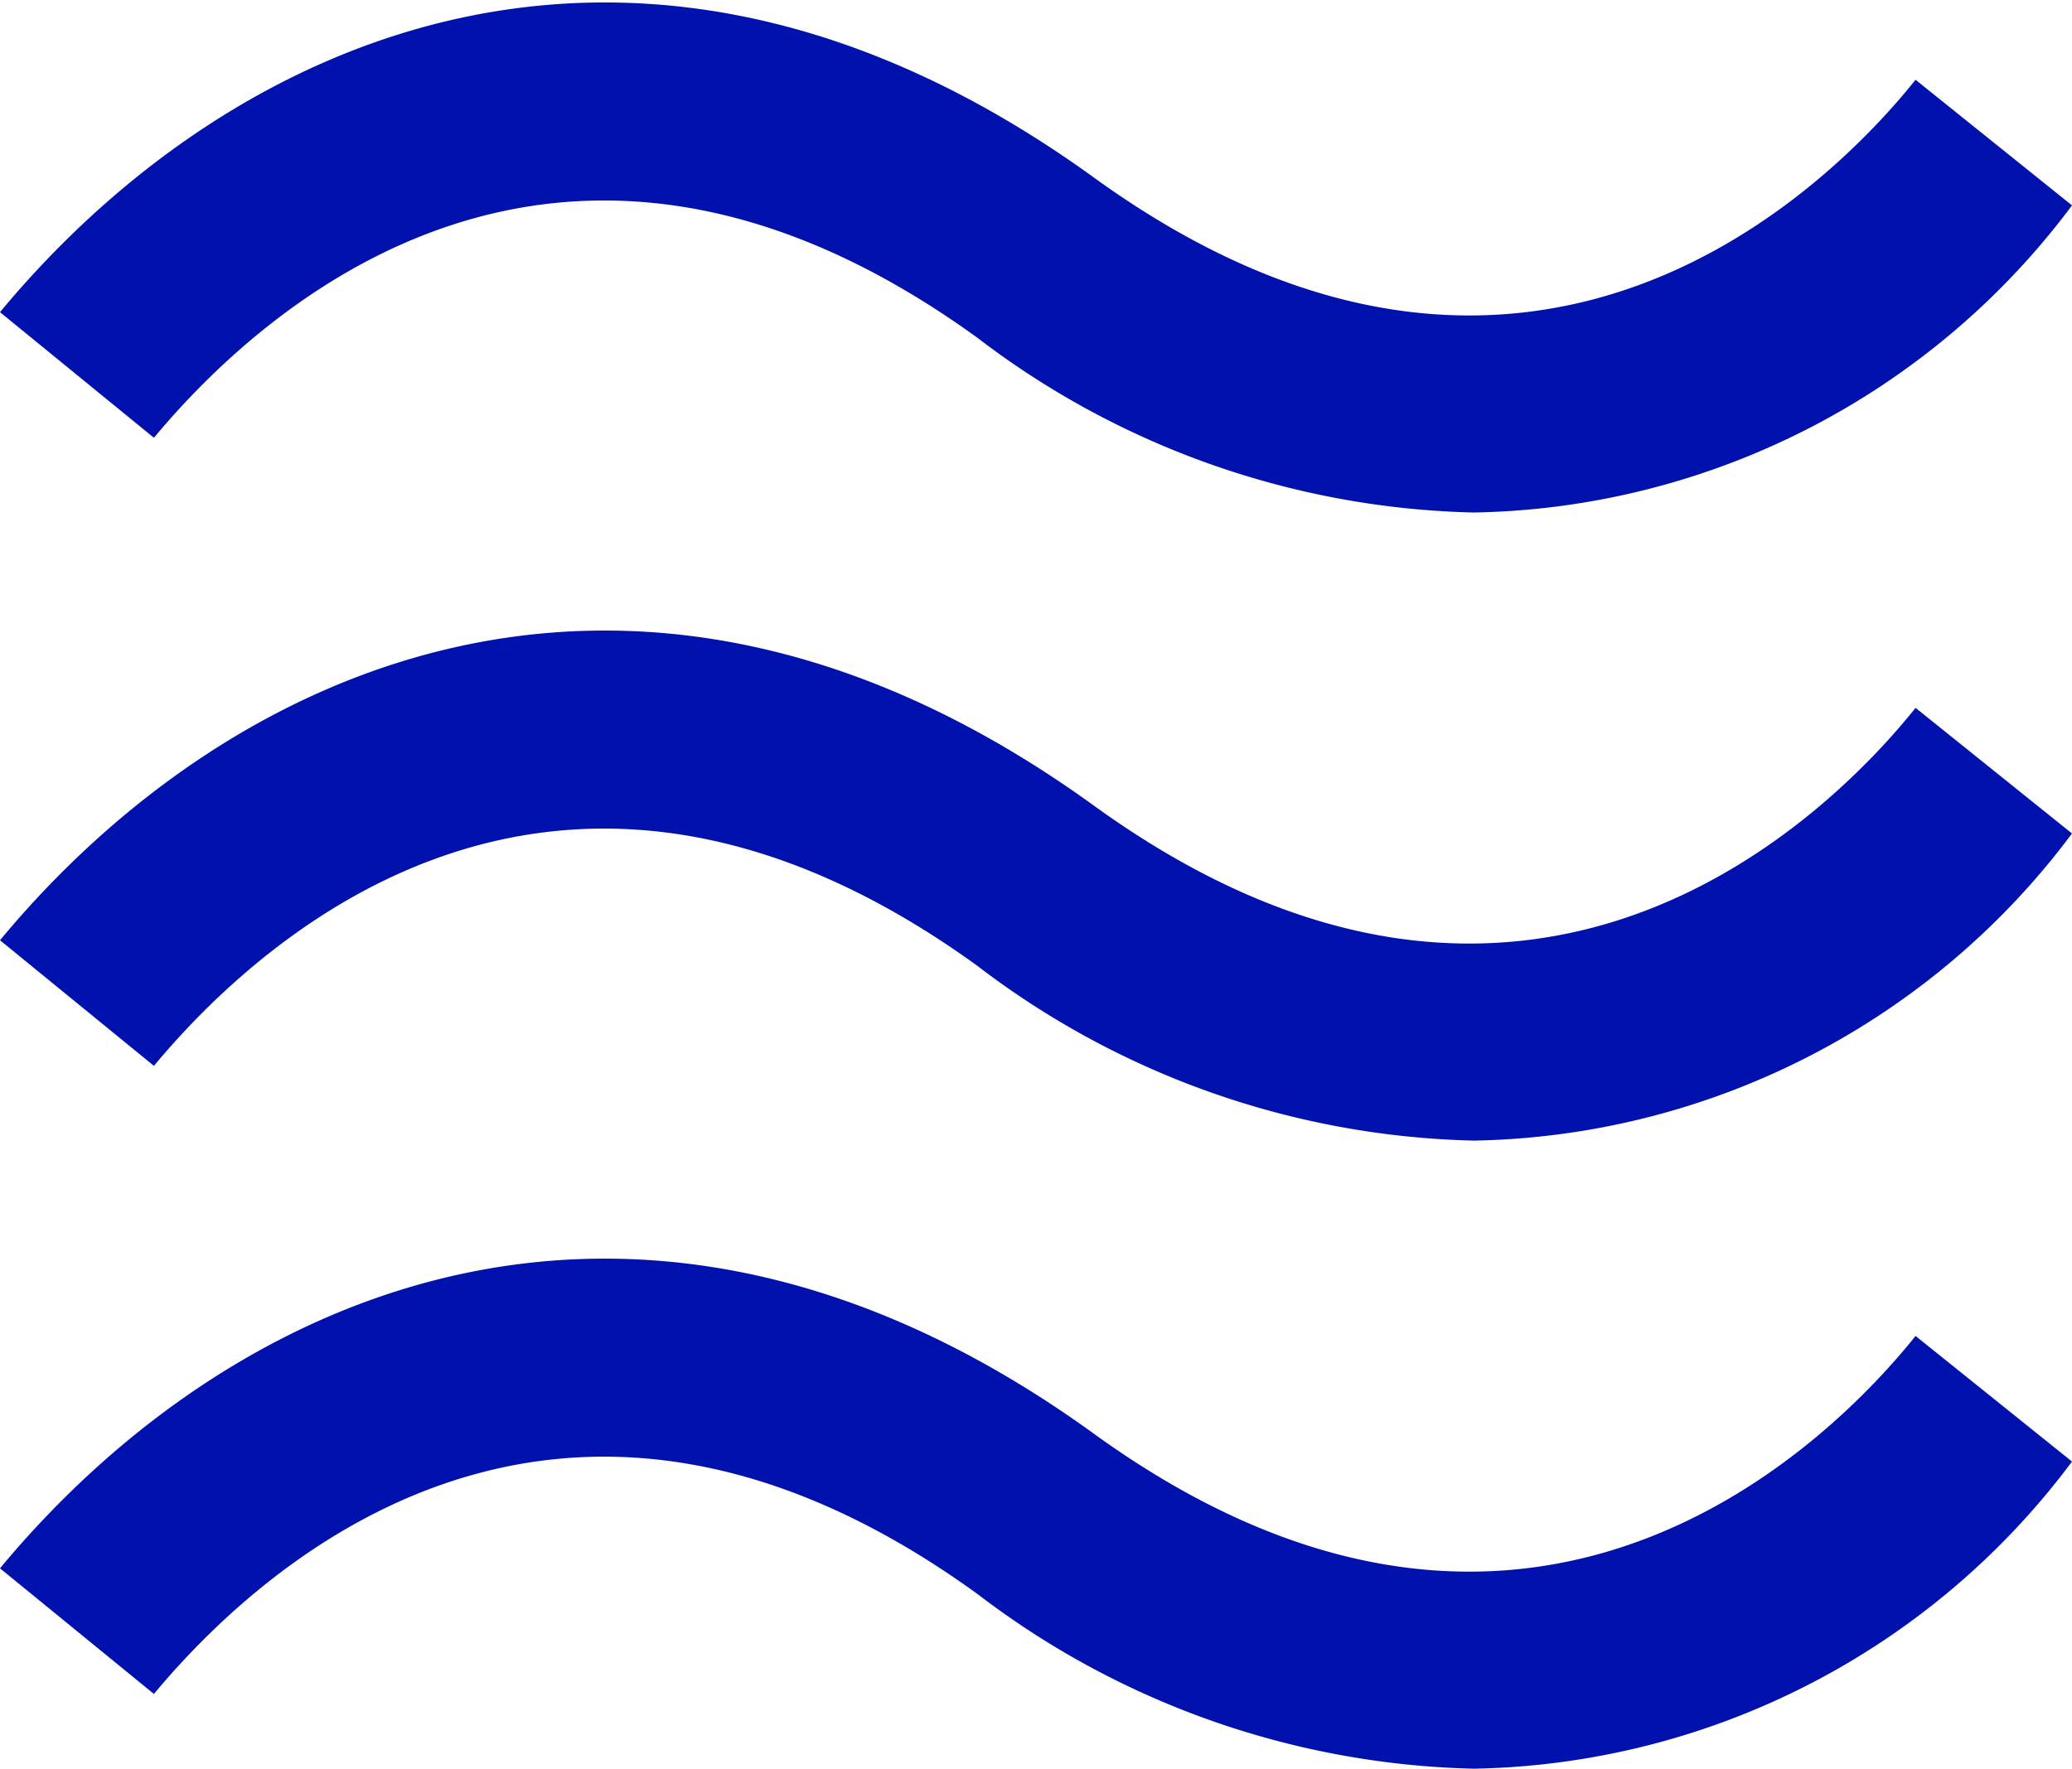
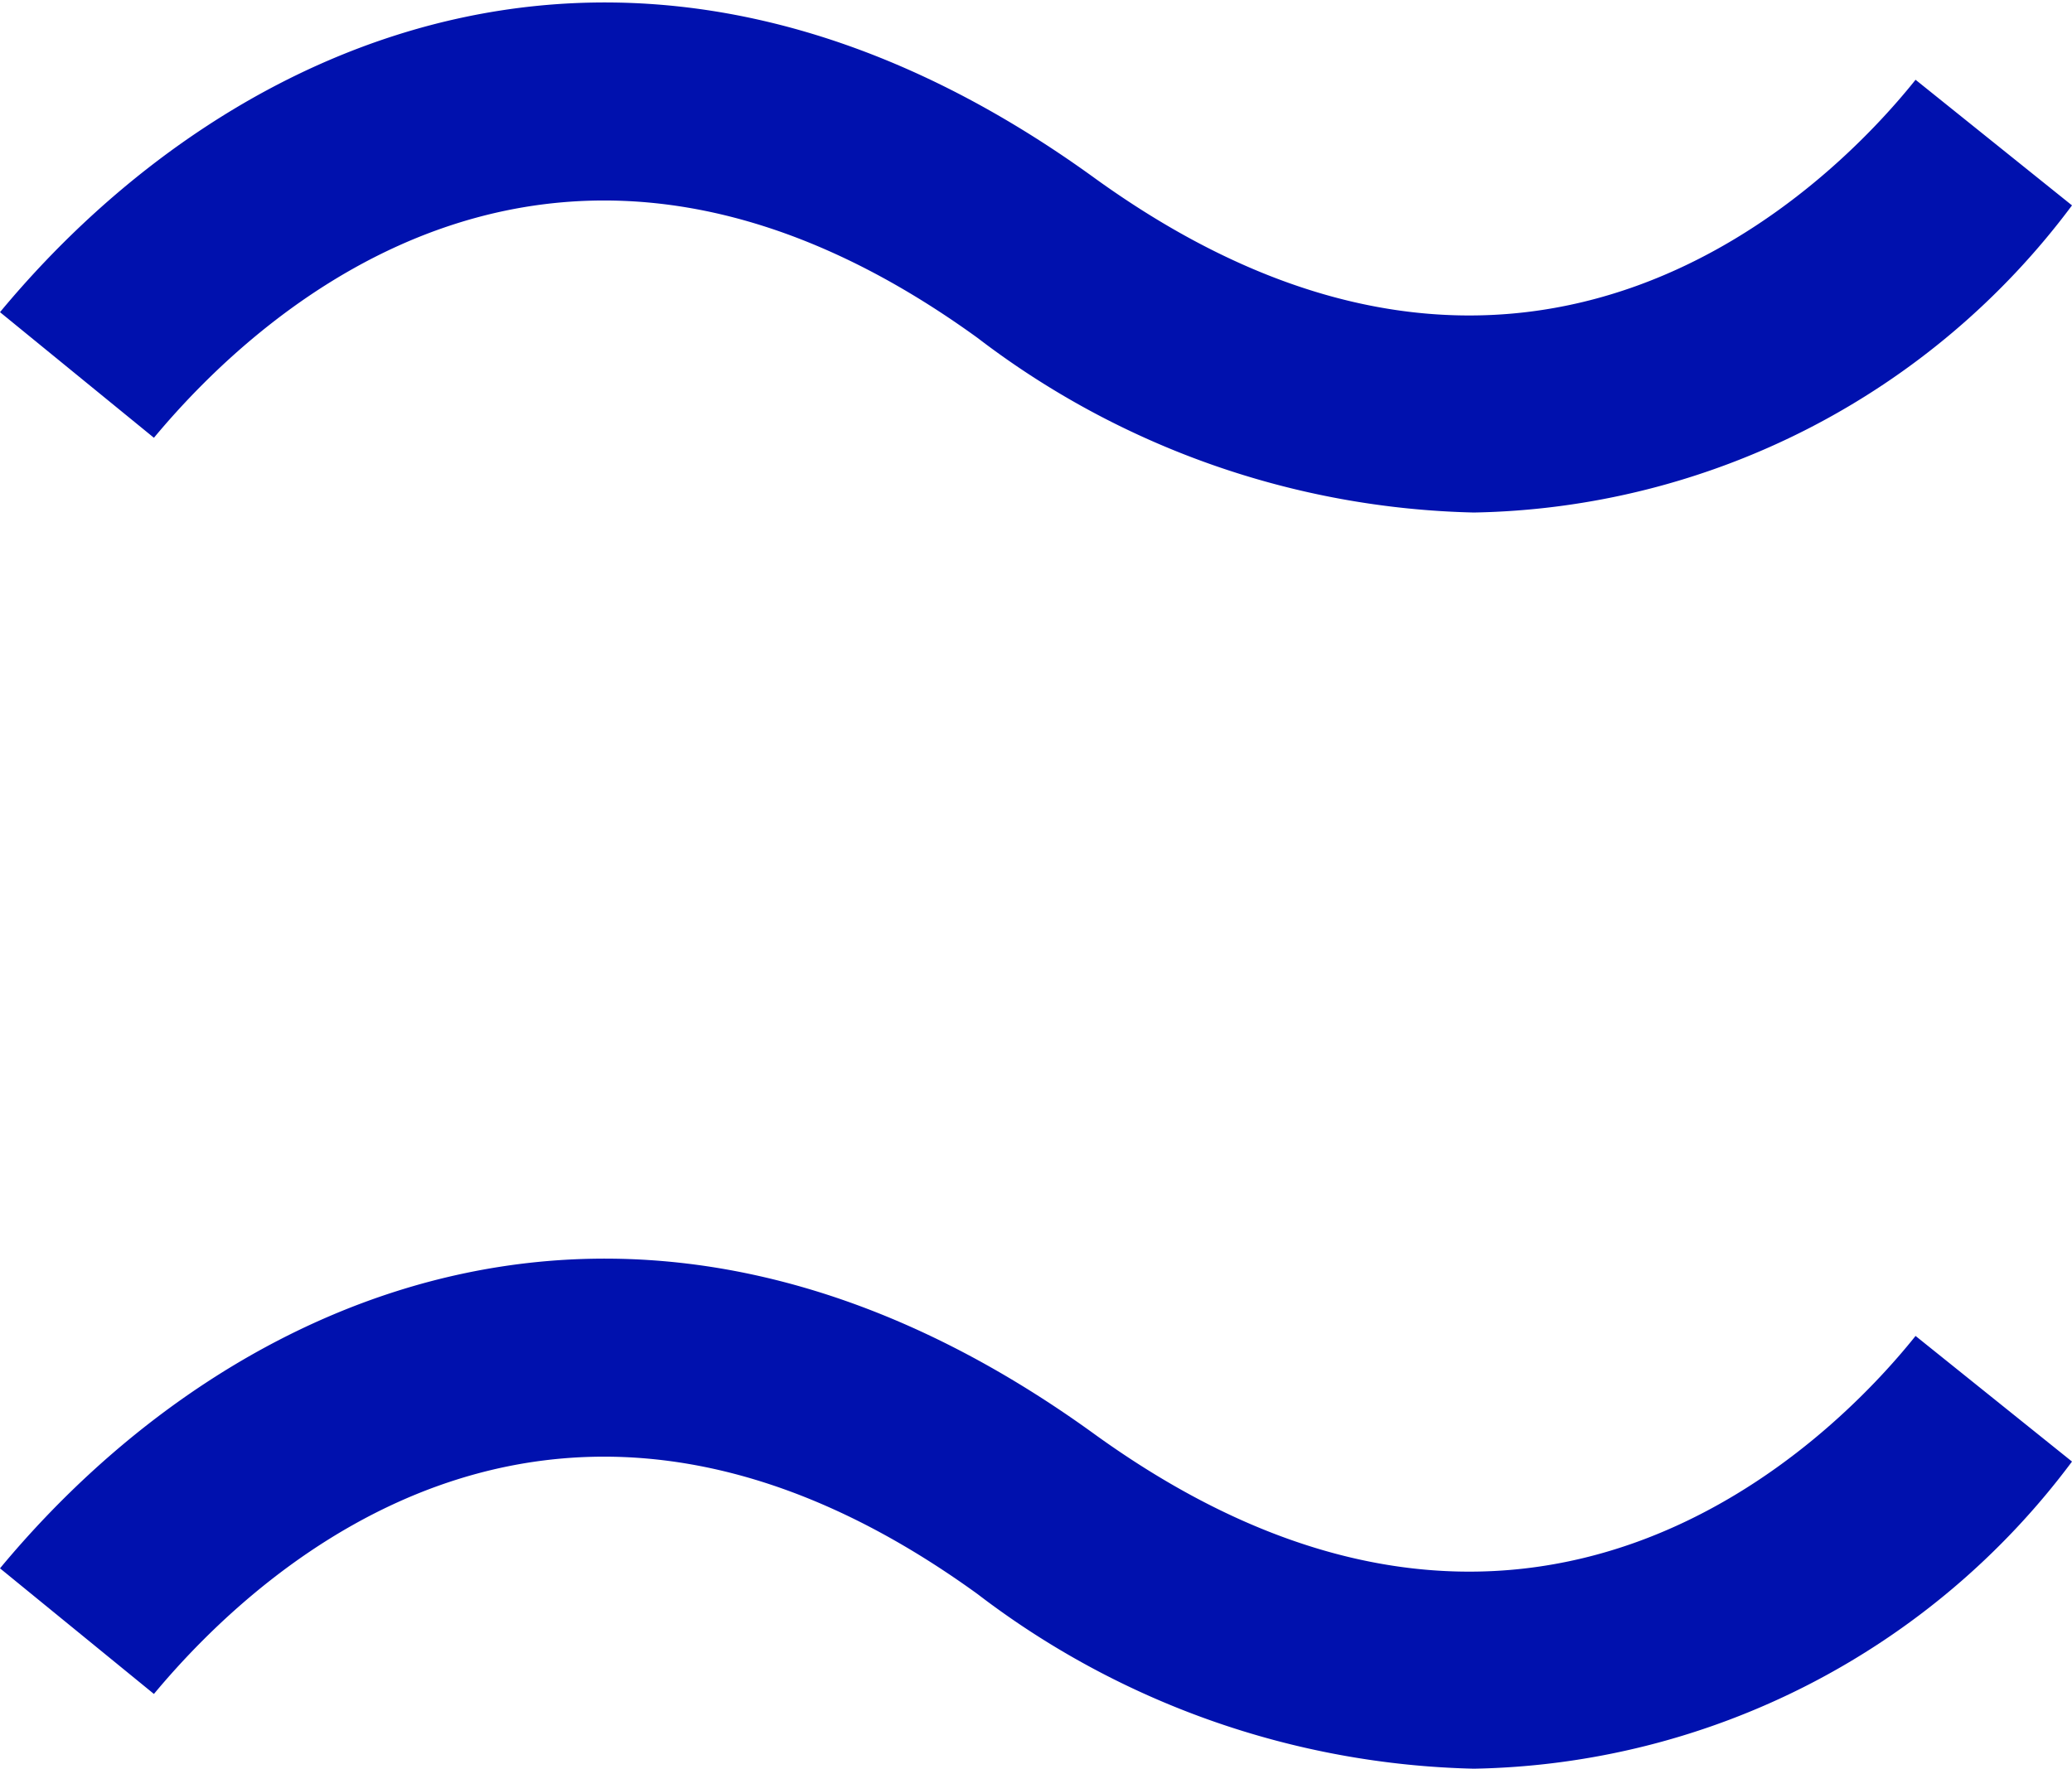
<svg xmlns="http://www.w3.org/2000/svg" id="design-mobile" viewBox="0 0 32.98 28.16">
  <defs>
    <style>.cls-1{fill:#0011ae;}</style>
  </defs>
  <path class="cls-1" d="M4916.48,1098.48a13.5,13.5,0,0,1-7.9-2.78c-6.64-4.81-11.38-.49-13.11,1.59l-2.45-2c3.7-4.46,10.22-7.36,17.43-2.13,6.93,5,11.75.07,13.06-1.57l2.49,2A12.14,12.14,0,0,1,4916.48,1098.48Z" transform="translate(-4893.02 -1090.32)" />
-   <path class="cls-1" d="M4916.48,1108.48a13.5,13.5,0,0,1-7.9-2.78c-6.64-4.81-11.38-.49-13.11,1.59l-2.45-2c3.7-4.46,10.22-7.36,17.43-2.13,6.93,5,11.75.07,13.06-1.57l2.49,2A12.14,12.14,0,0,1,4916.48,1108.48Z" transform="translate(-4893.02 -1090.32)" />
  <path class="cls-1" d="M4916.48,1118.48a13.5,13.5,0,0,1-7.9-2.78c-6.64-4.81-11.38-.49-13.11,1.59l-2.45-2c3.7-4.46,10.22-7.36,17.43-2.13,6.93,5,11.75.07,13.06-1.57l2.49,2A12.14,12.14,0,0,1,4916.48,1118.48Z" transform="translate(-4893.02 -1090.32)" />
</svg>